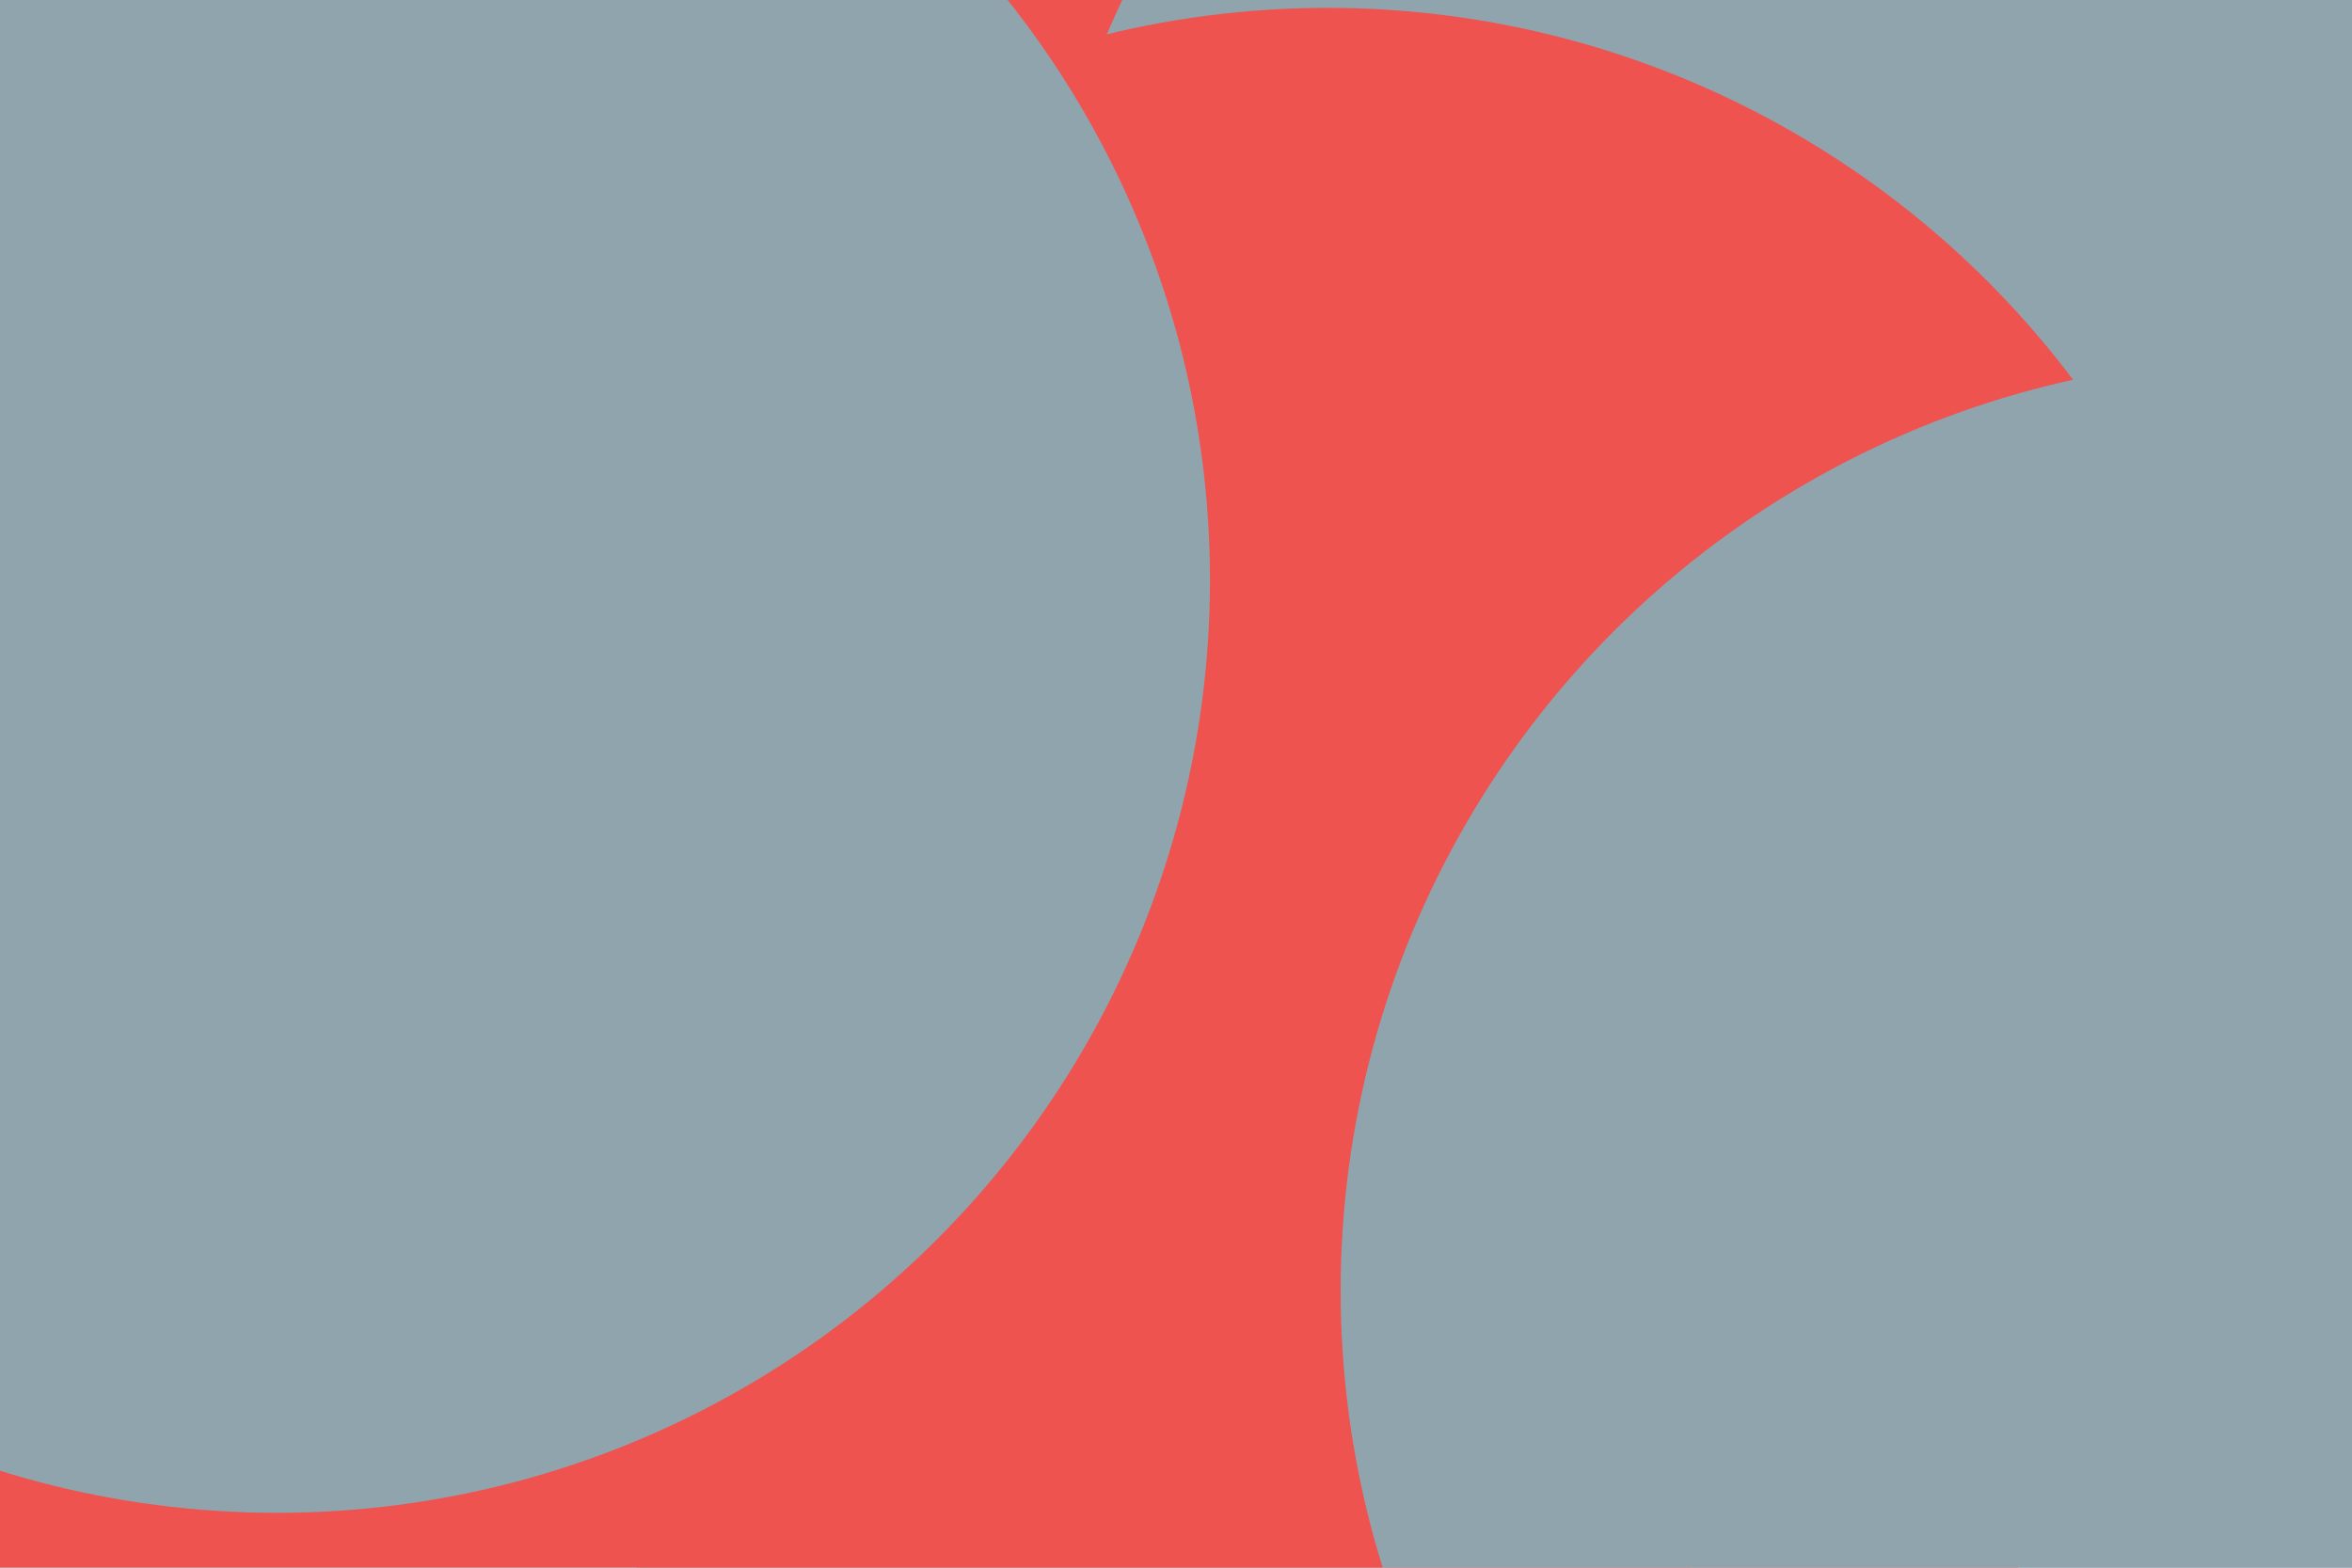
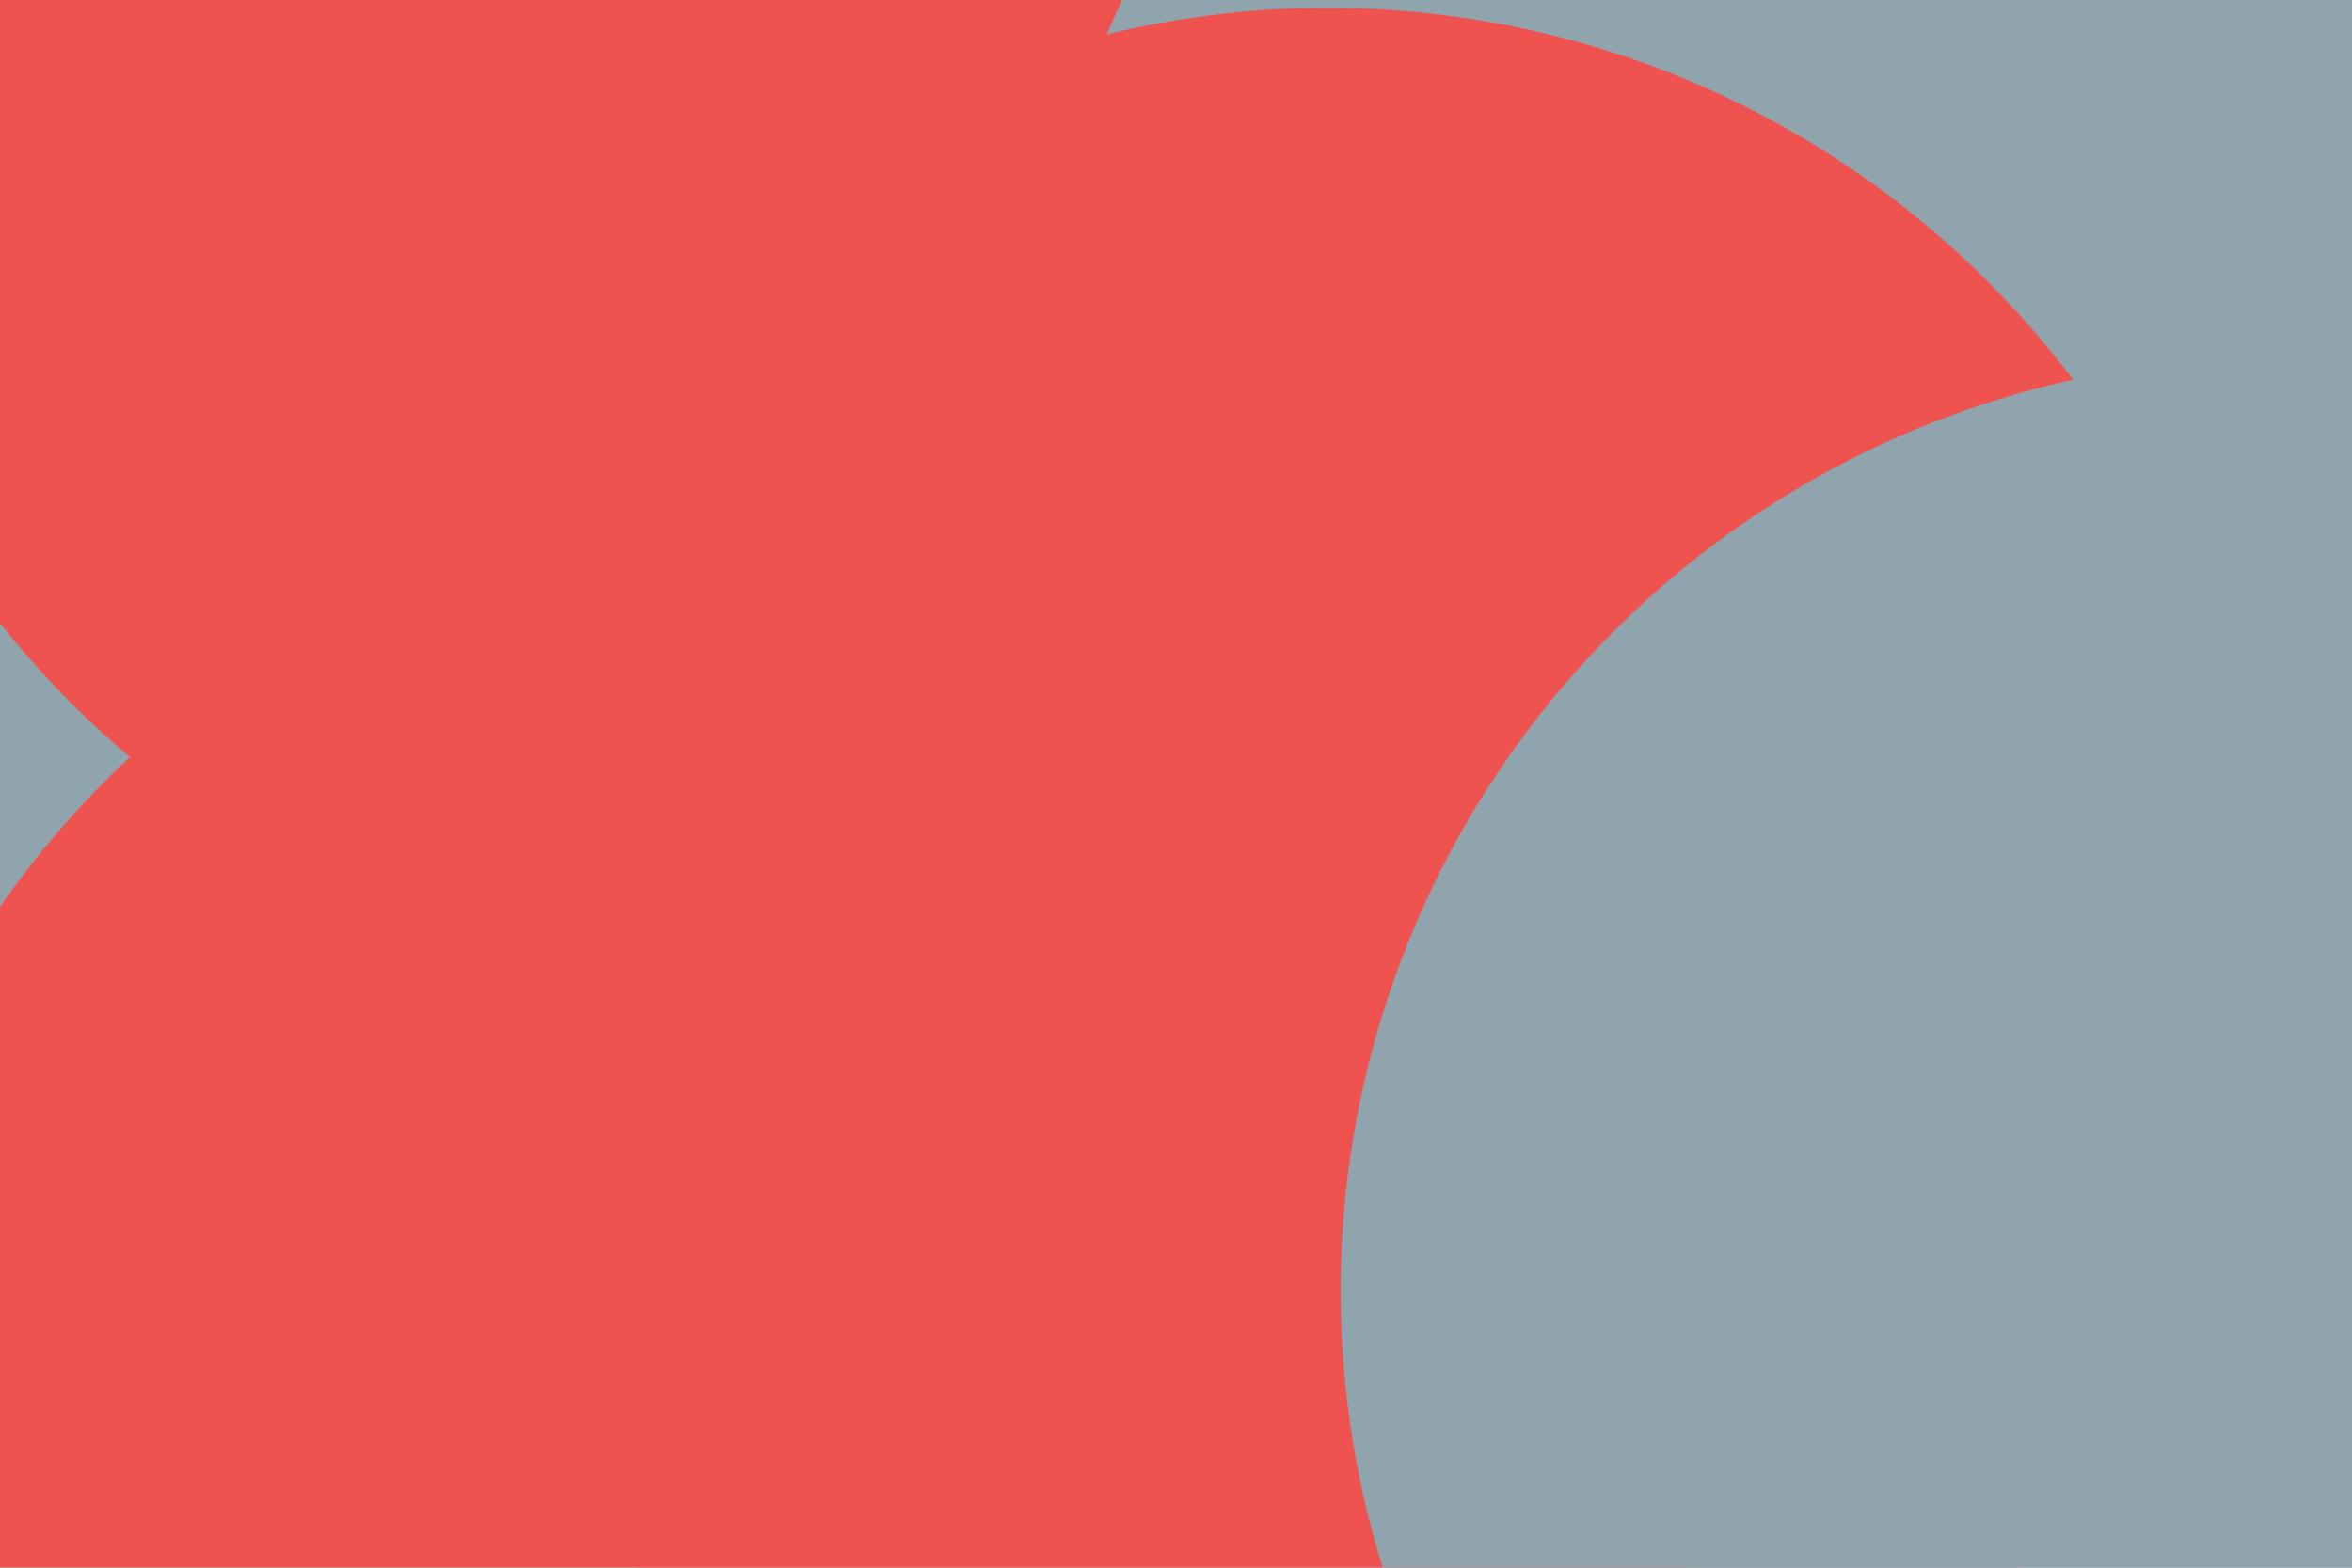
<svg xmlns="http://www.w3.org/2000/svg" id="visual" viewBox="0 0 900 600" width="900" height="600" version="1.1">
  <defs>
    <filter id="blur1" x="-10%" y="-10%" width="120%" height="120%">
      <feFlood flood-opacity="0" result="BackgroundImageFix" />
      <feBlend mode="normal" in="SourceGraphic" in2="BackgroundImageFix" result="shape" />
      <feGaussianBlur stdDeviation="161" result="effect1_foregroundBlur" />
    </filter>
  </defs>
  <rect width="900" height="600" fill="#90A4AE" />
  <g filter="url(#blur1)">
    <animateTransform attributeName="transform" type="translate" values="-120 -50;120 50;-120 -30" dur="10s" repeatCount="indefinite" />
    <circle cx="280" cy="17" fill="#EF5350" r="357">
      <animate attributeName="r" values="357;0;357" dur="10s" repeatCount="indefinite" />
    </circle>
    <circle cx="752" cy="153" fill="#90A4AE" r="357">
      <animate attributeName="r" values="357;0;357" dur="10s" repeatCount="indefinite" />
    </circle>
    <circle cx="293" cy="551" fill="#EF5350" r="357">
      <animate attributeName="r" values="357;0;357" dur="10s" repeatCount="indefinite" />
    </circle>
    <circle cx="508" cy="360" fill="#EF5350" r="357">
      <animate attributeName="r" values="357;0;357" dur="10s" repeatCount="indefinite" />
    </circle>
    <circle cx="870" cy="494" fill="#90A4AE" r="357">
      <animate attributeName="r" values="357;0;357" dur="10s" repeatCount="indefinite" />
    </circle>
-     <circle cx="106" cy="222" fill="#90A4AE" r="357">
-             
-         </circle>
  </g>
</svg>